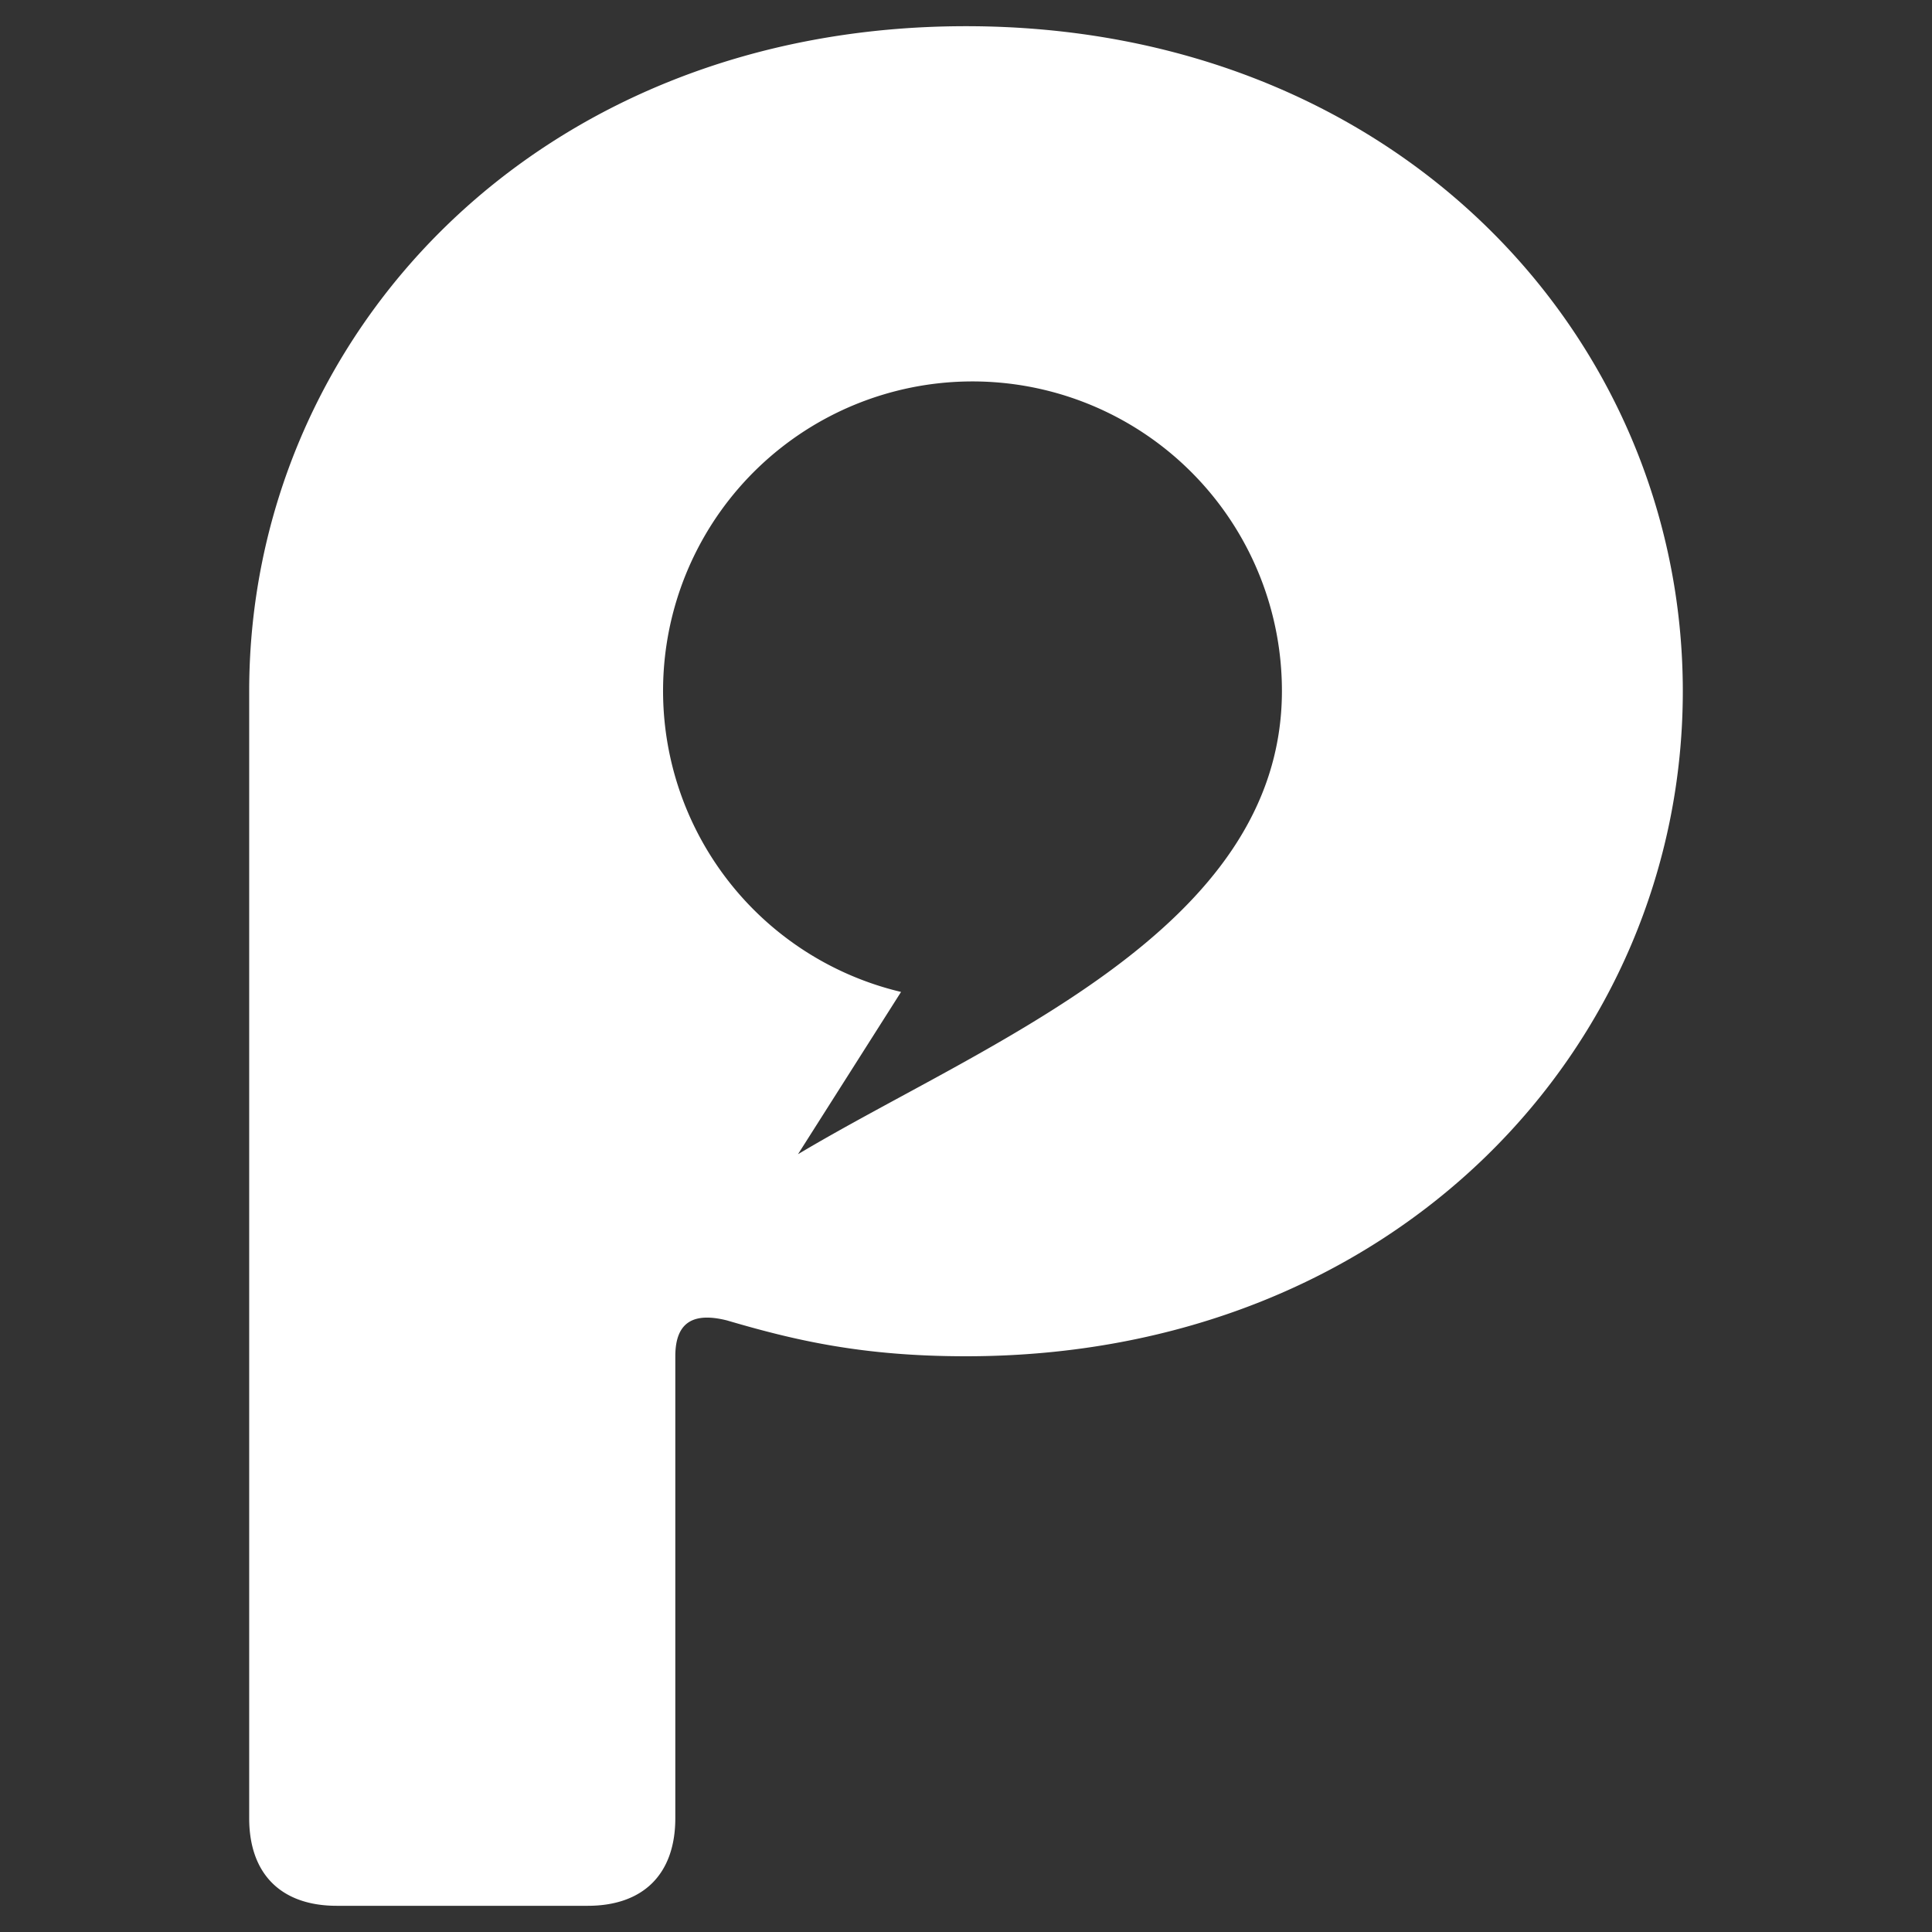
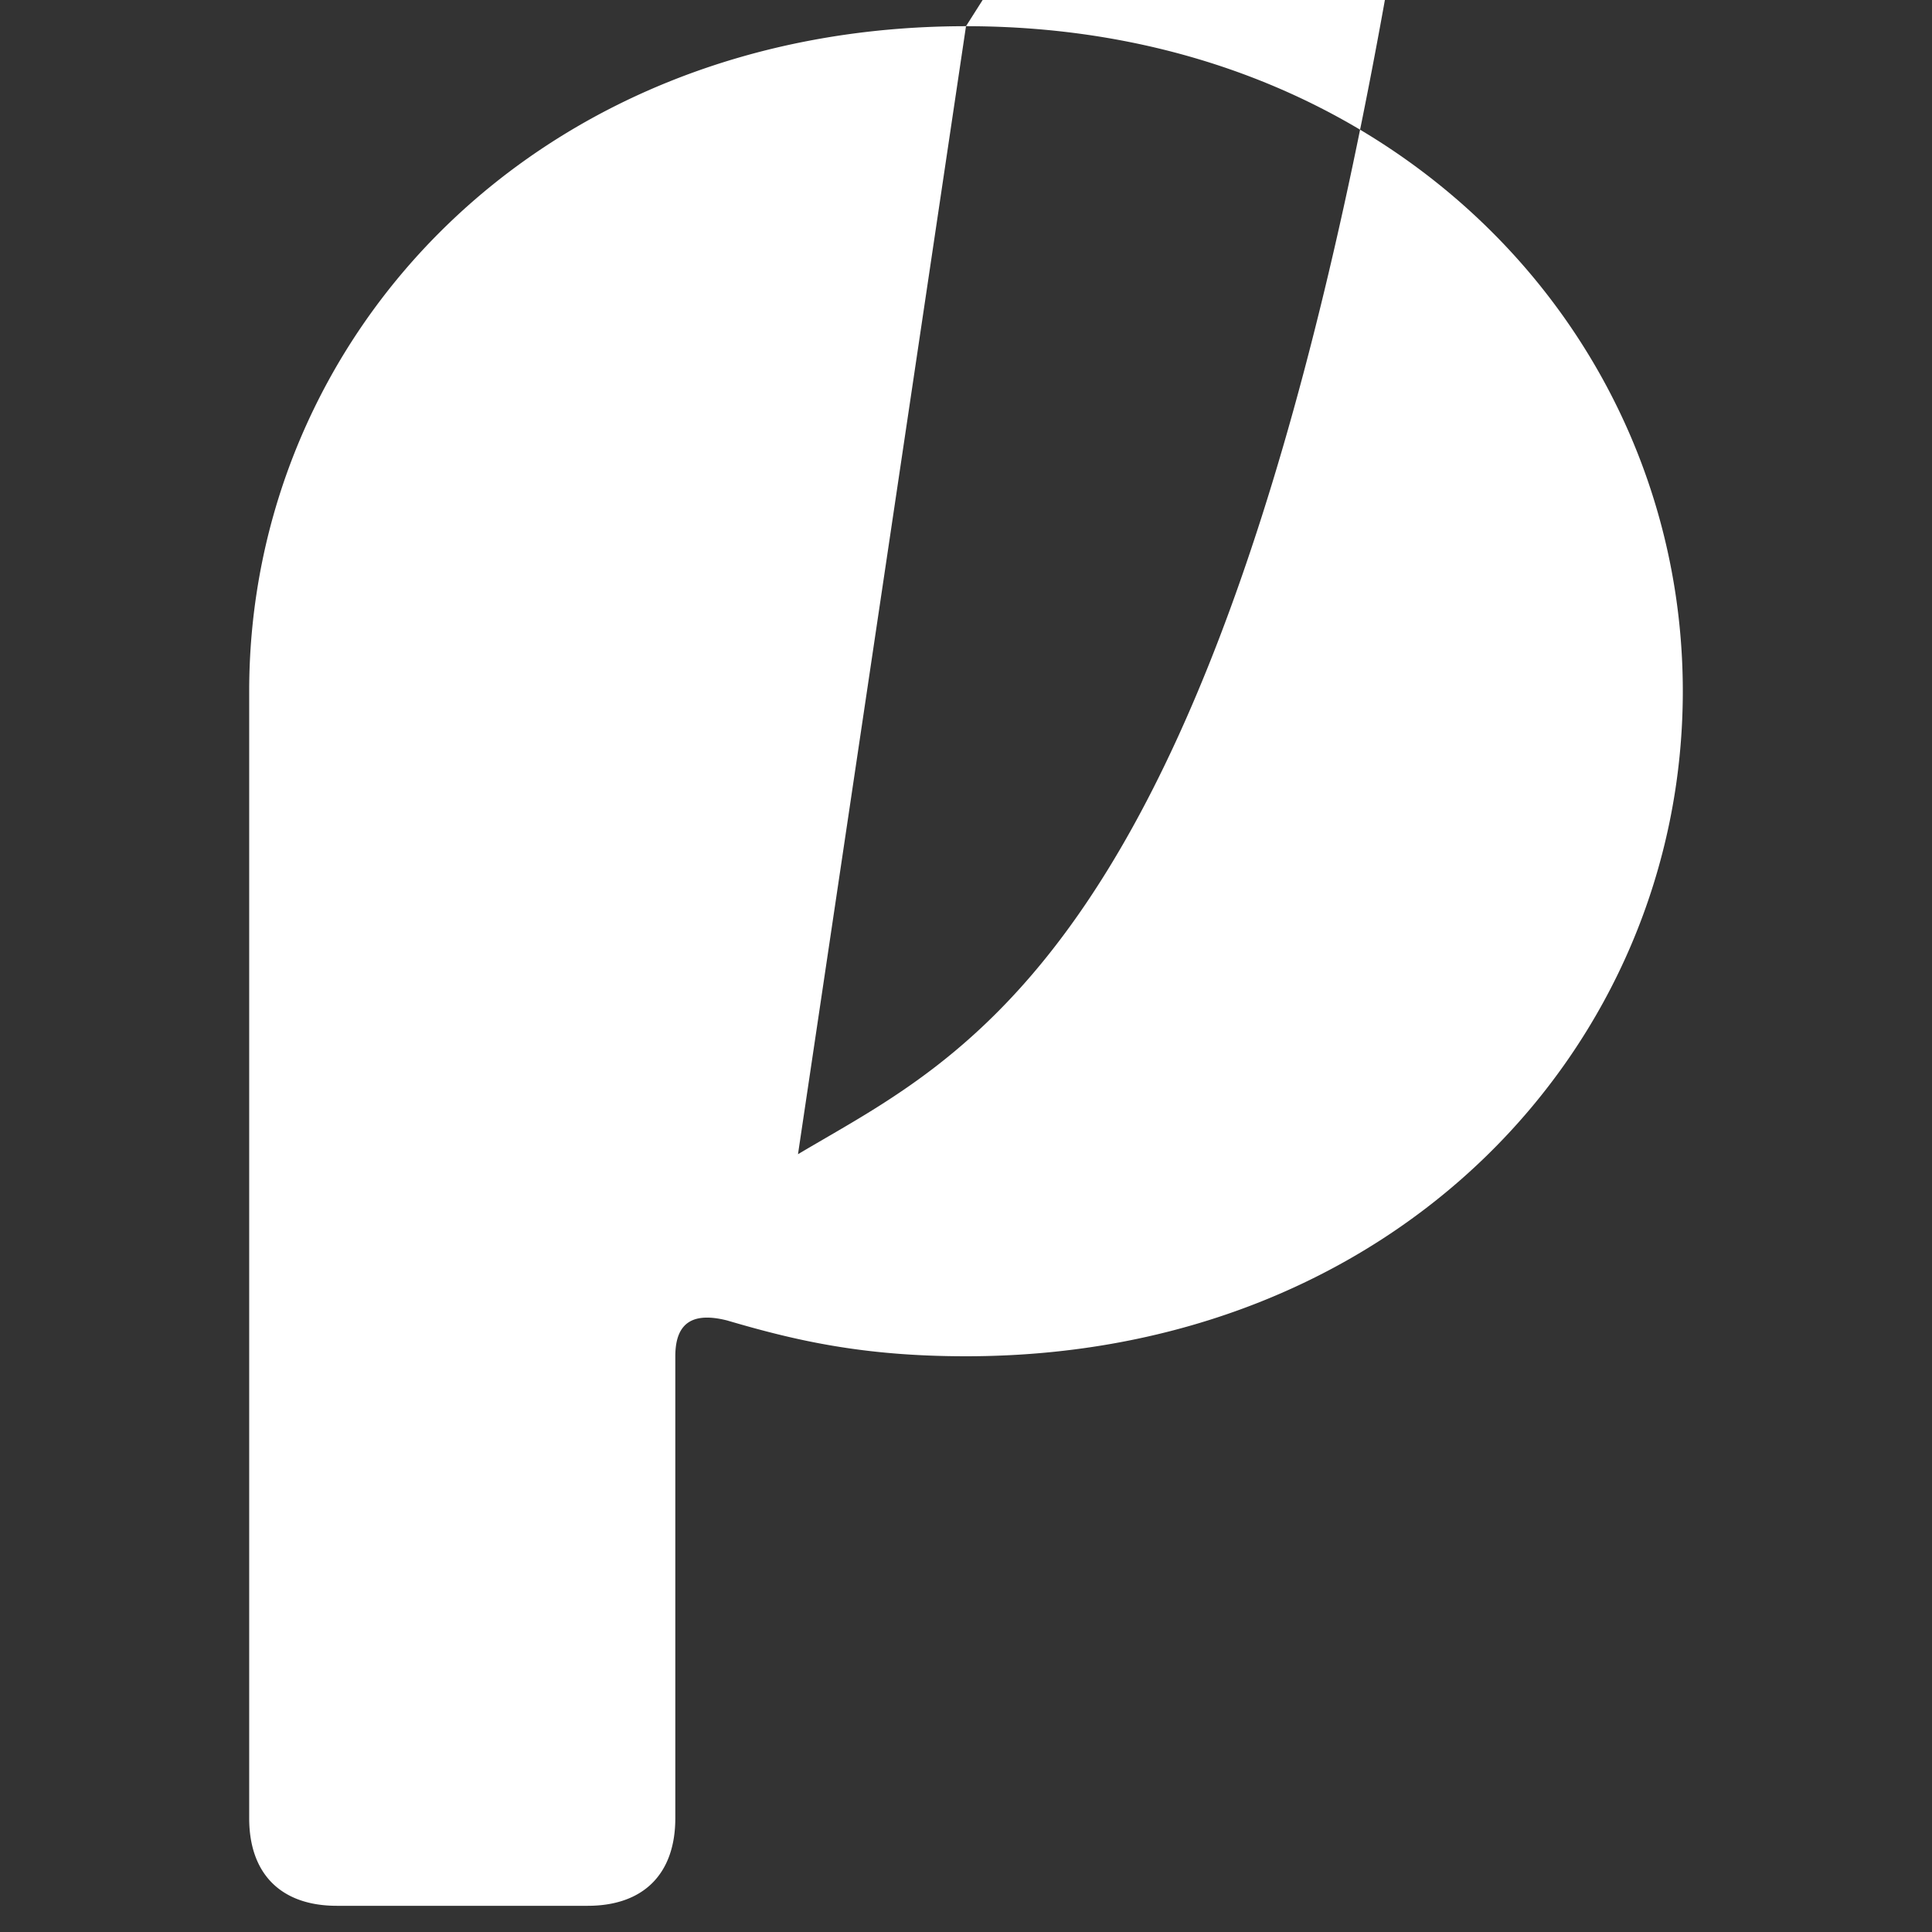
<svg xmlns="http://www.w3.org/2000/svg" id="Layer_1" data-name="Layer 1" viewBox="0 0 500 500">
  <rect x="0" y="0" width="500" height="500" fill="#333333" stroke="none" />
  <title>Phraseo Icon White</title>
-   <path d="M250,6.78C138.69,6.78,64.49,87.16,64.49,178.89V470.55c0,14.43,8.25,22.67,22.67,22.67h64.93c14.43,0,22.68-8.24,22.68-22.67V351c0-9.27,5.15-11.34,13.39-9.27,17.52,5.15,35,9.27,61.84,9.27,111.31,0,185.51-80.39,185.51-172.11S361.31,6.78,250,6.78ZM206.52,298.71l26.67-42a80.08,80.08,0,1,1,98.57-77.92C331.76,241,255,269.76,206.52,298.71Z" fill="#fff" />
+   <path d="M250,6.78C138.69,6.78,64.49,87.16,64.49,178.89V470.55c0,14.43,8.25,22.67,22.67,22.67h64.93c14.43,0,22.68-8.24,22.68-22.67V351c0-9.27,5.15-11.34,13.39-9.27,17.52,5.15,35,9.27,61.84,9.27,111.31,0,185.51-80.39,185.51-172.11S361.31,6.78,250,6.78Zl26.67-42a80.08,80.08,0,1,1,98.57-77.92C331.76,241,255,269.76,206.52,298.71Z" fill="#fff" />
</svg>